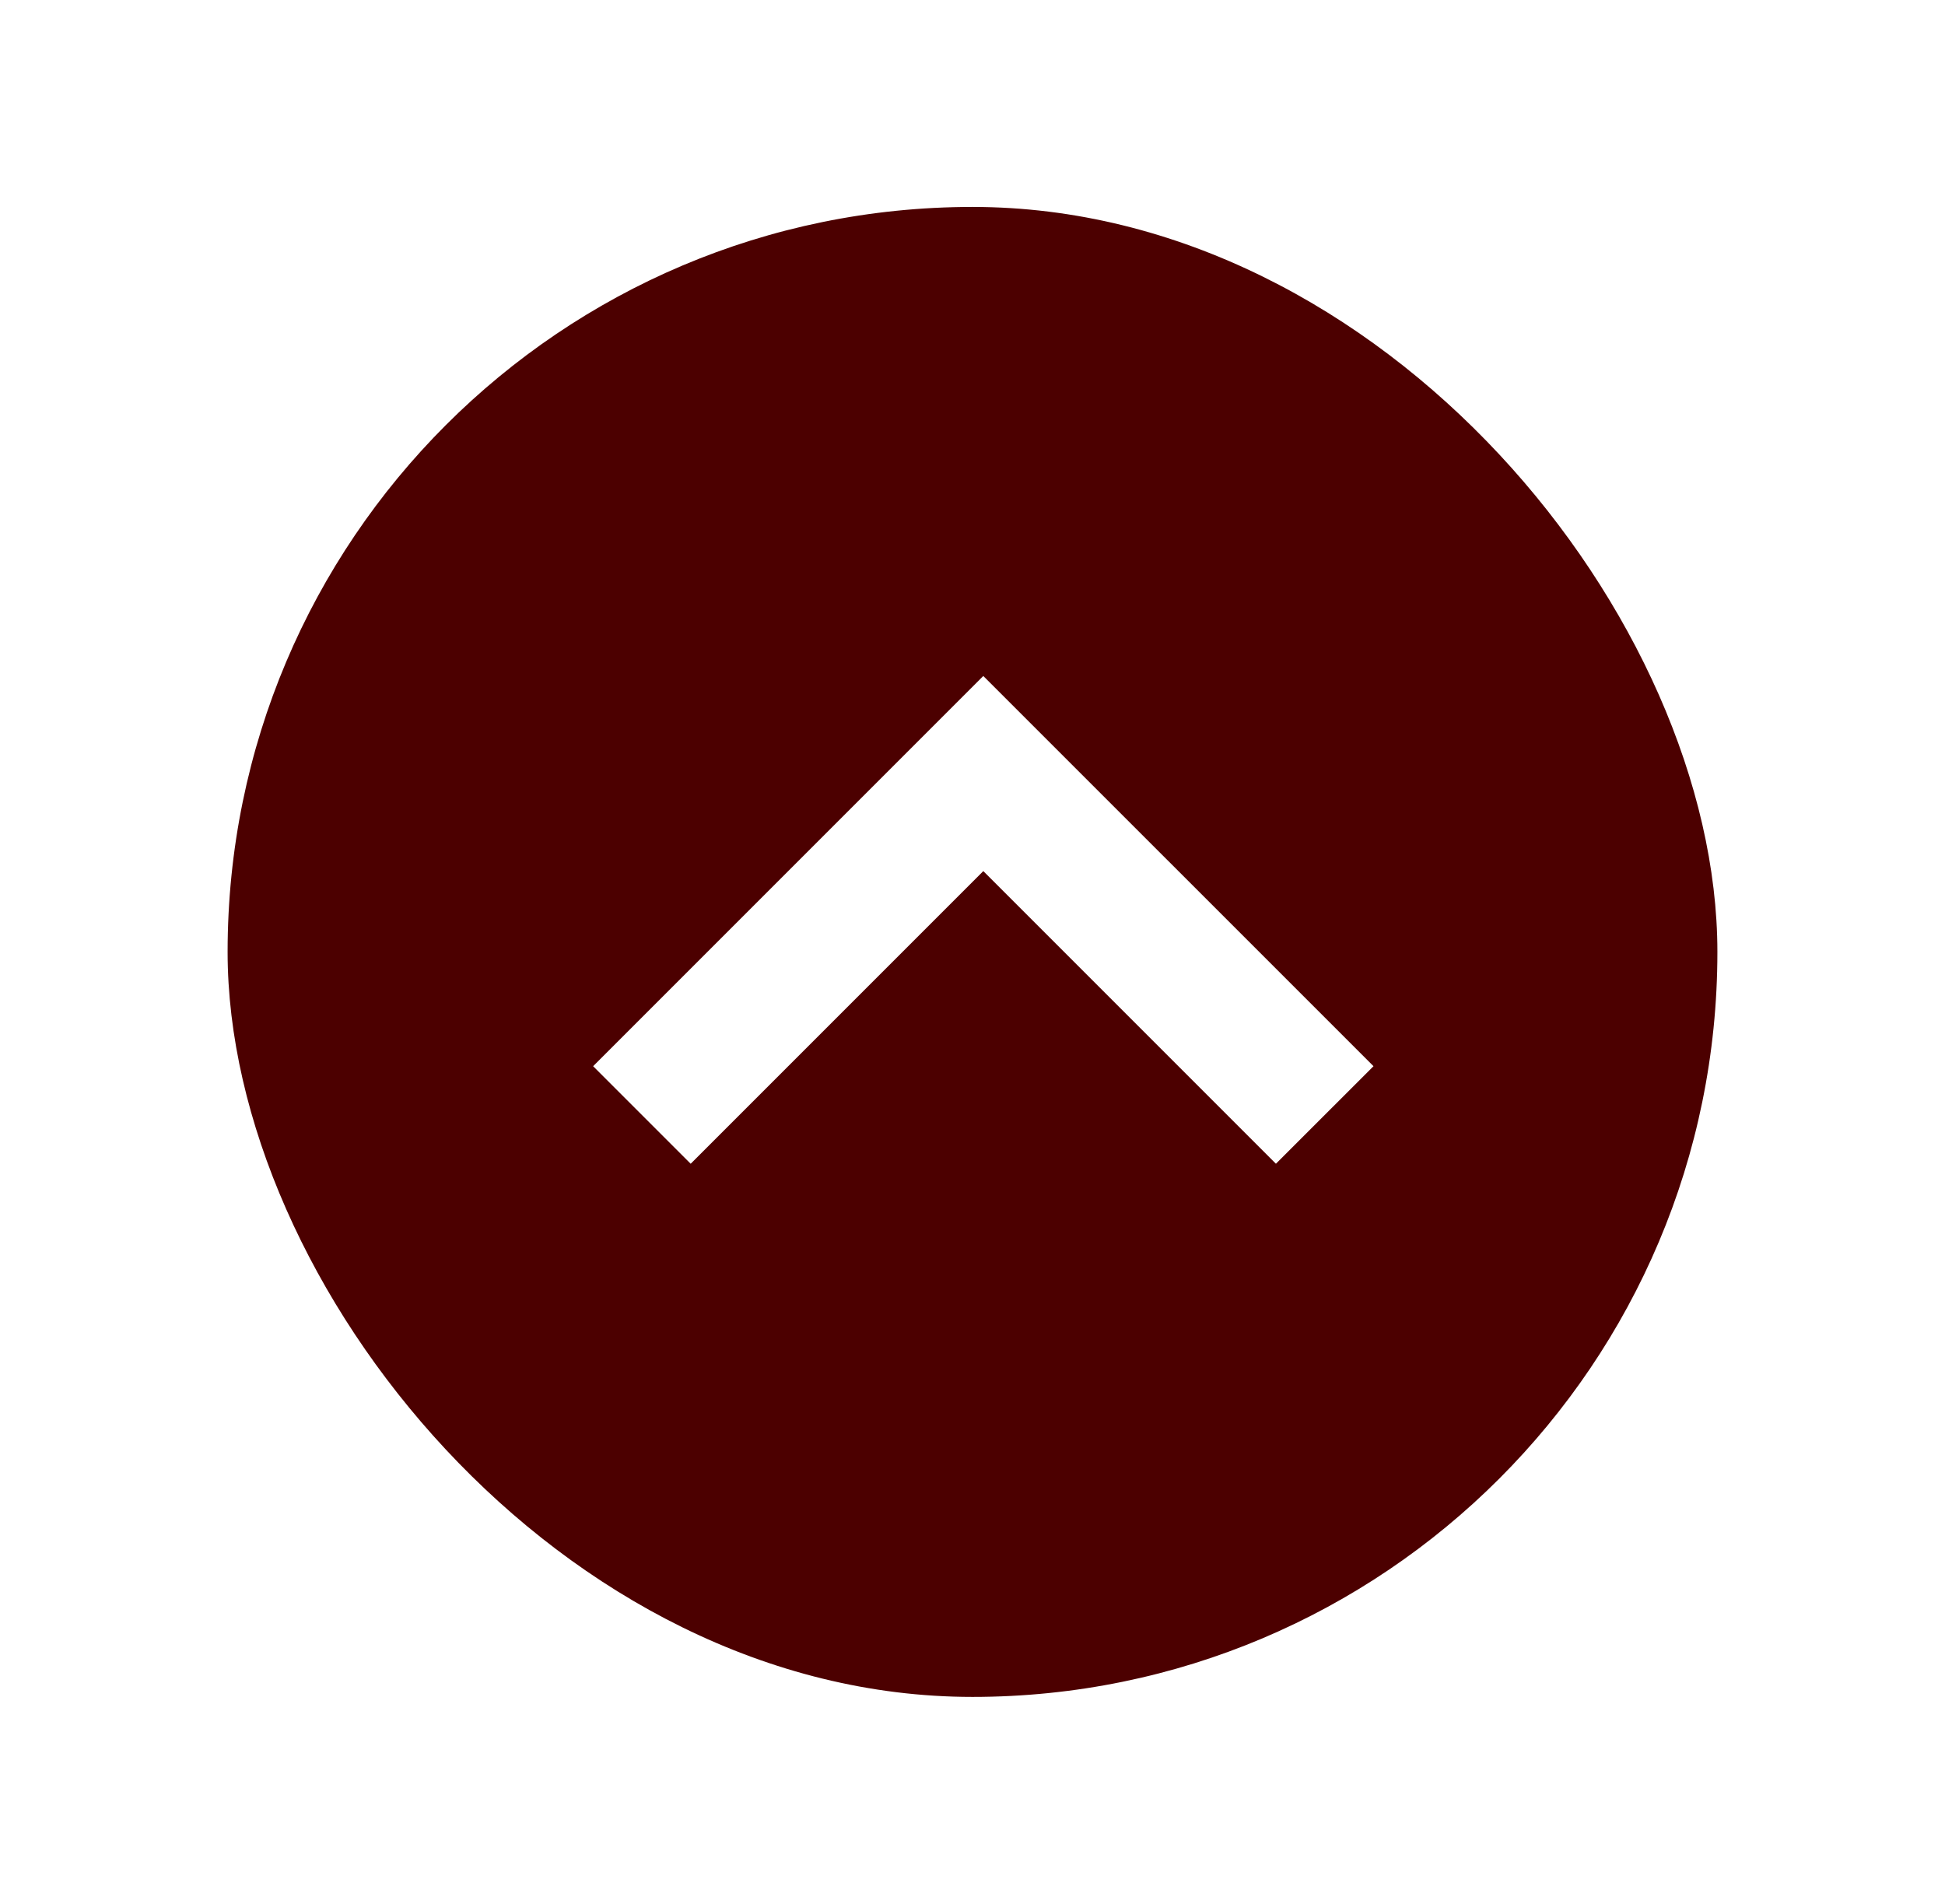
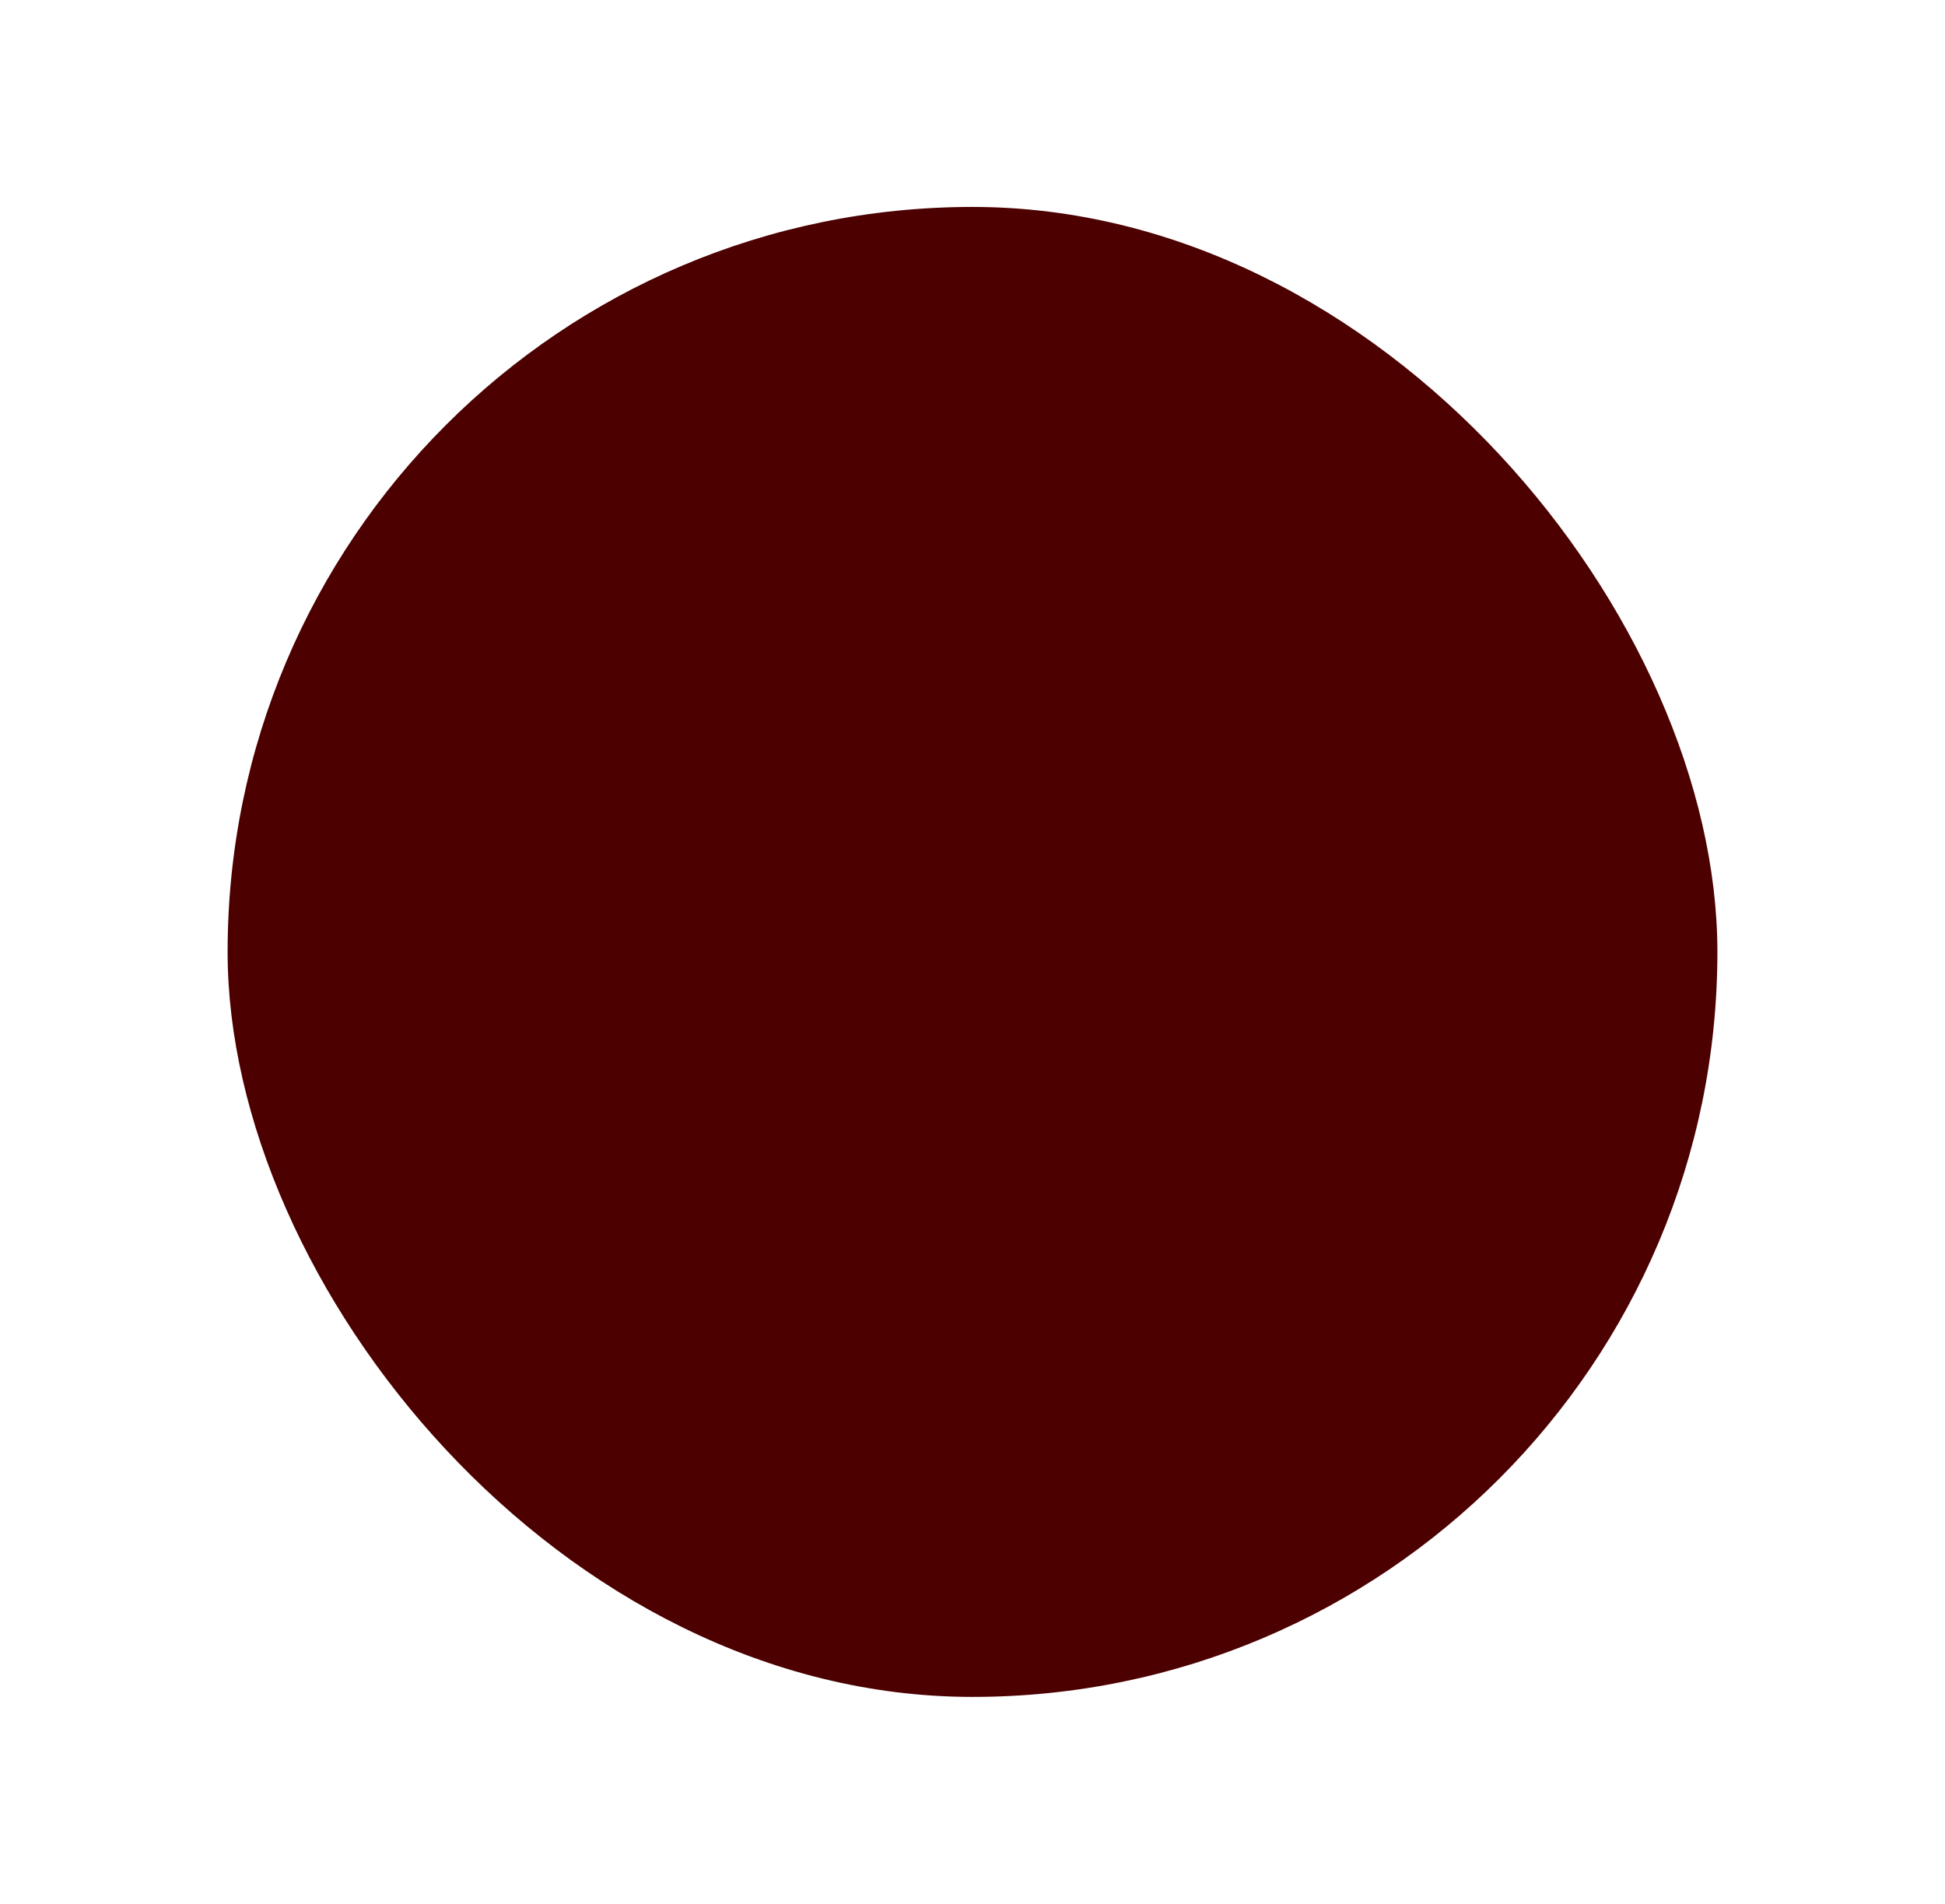
<svg xmlns="http://www.w3.org/2000/svg" width="47" height="46" viewBox="0 0 47 46" fill="none">
  <g filter="url(#filter0_d_1_450)">
    <rect x="5.5" y="5" width="36" height="36" rx="18" fill="#4C0000" />
    <g clip-path="url(#clip0_1_450)">
-       <path d="M14.333 25.761L16.69 28.118L23.761 21.047L30.832 28.118L33.19 25.761L23.761 16.333L14.333 25.761Z" fill="white" />
-     </g>
+       </g>
  </g>
  <defs>
    <filter id="filter0_d_1_450" x="0.5" y="0" width="46" height="46" filterUnits="userSpaceOnUse" color-interpolation-filters="sRGB">
      <feFlood flood-opacity="0" result="BackgroundImageFix" />
      <feColorMatrix in="SourceAlpha" type="matrix" values="0 0 0 0 0 0 0 0 0 0 0 0 0 0 0 0 0 0 127 0" result="hardAlpha" />
      <feOffset />
      <feGaussianBlur stdDeviation="2.5" />
      <feComposite in2="hardAlpha" operator="out" />
      <feColorMatrix type="matrix" values="0 0 0 0 0 0 0 0 0 0 0 0 0 0 0 0 0 0 0.2 0" />
      <feBlend mode="normal" in2="BackgroundImageFix" result="effect1_dropShadow_1_450" />
      <feBlend mode="normal" in="SourceGraphic" in2="effect1_dropShadow_1_450" result="shape" />
    </filter>
    <clipPath id="clip0_1_450">
      <rect width="20" height="20" fill="white" transform="translate(13.5 13)" />
    </clipPath>
  </defs>
</svg>